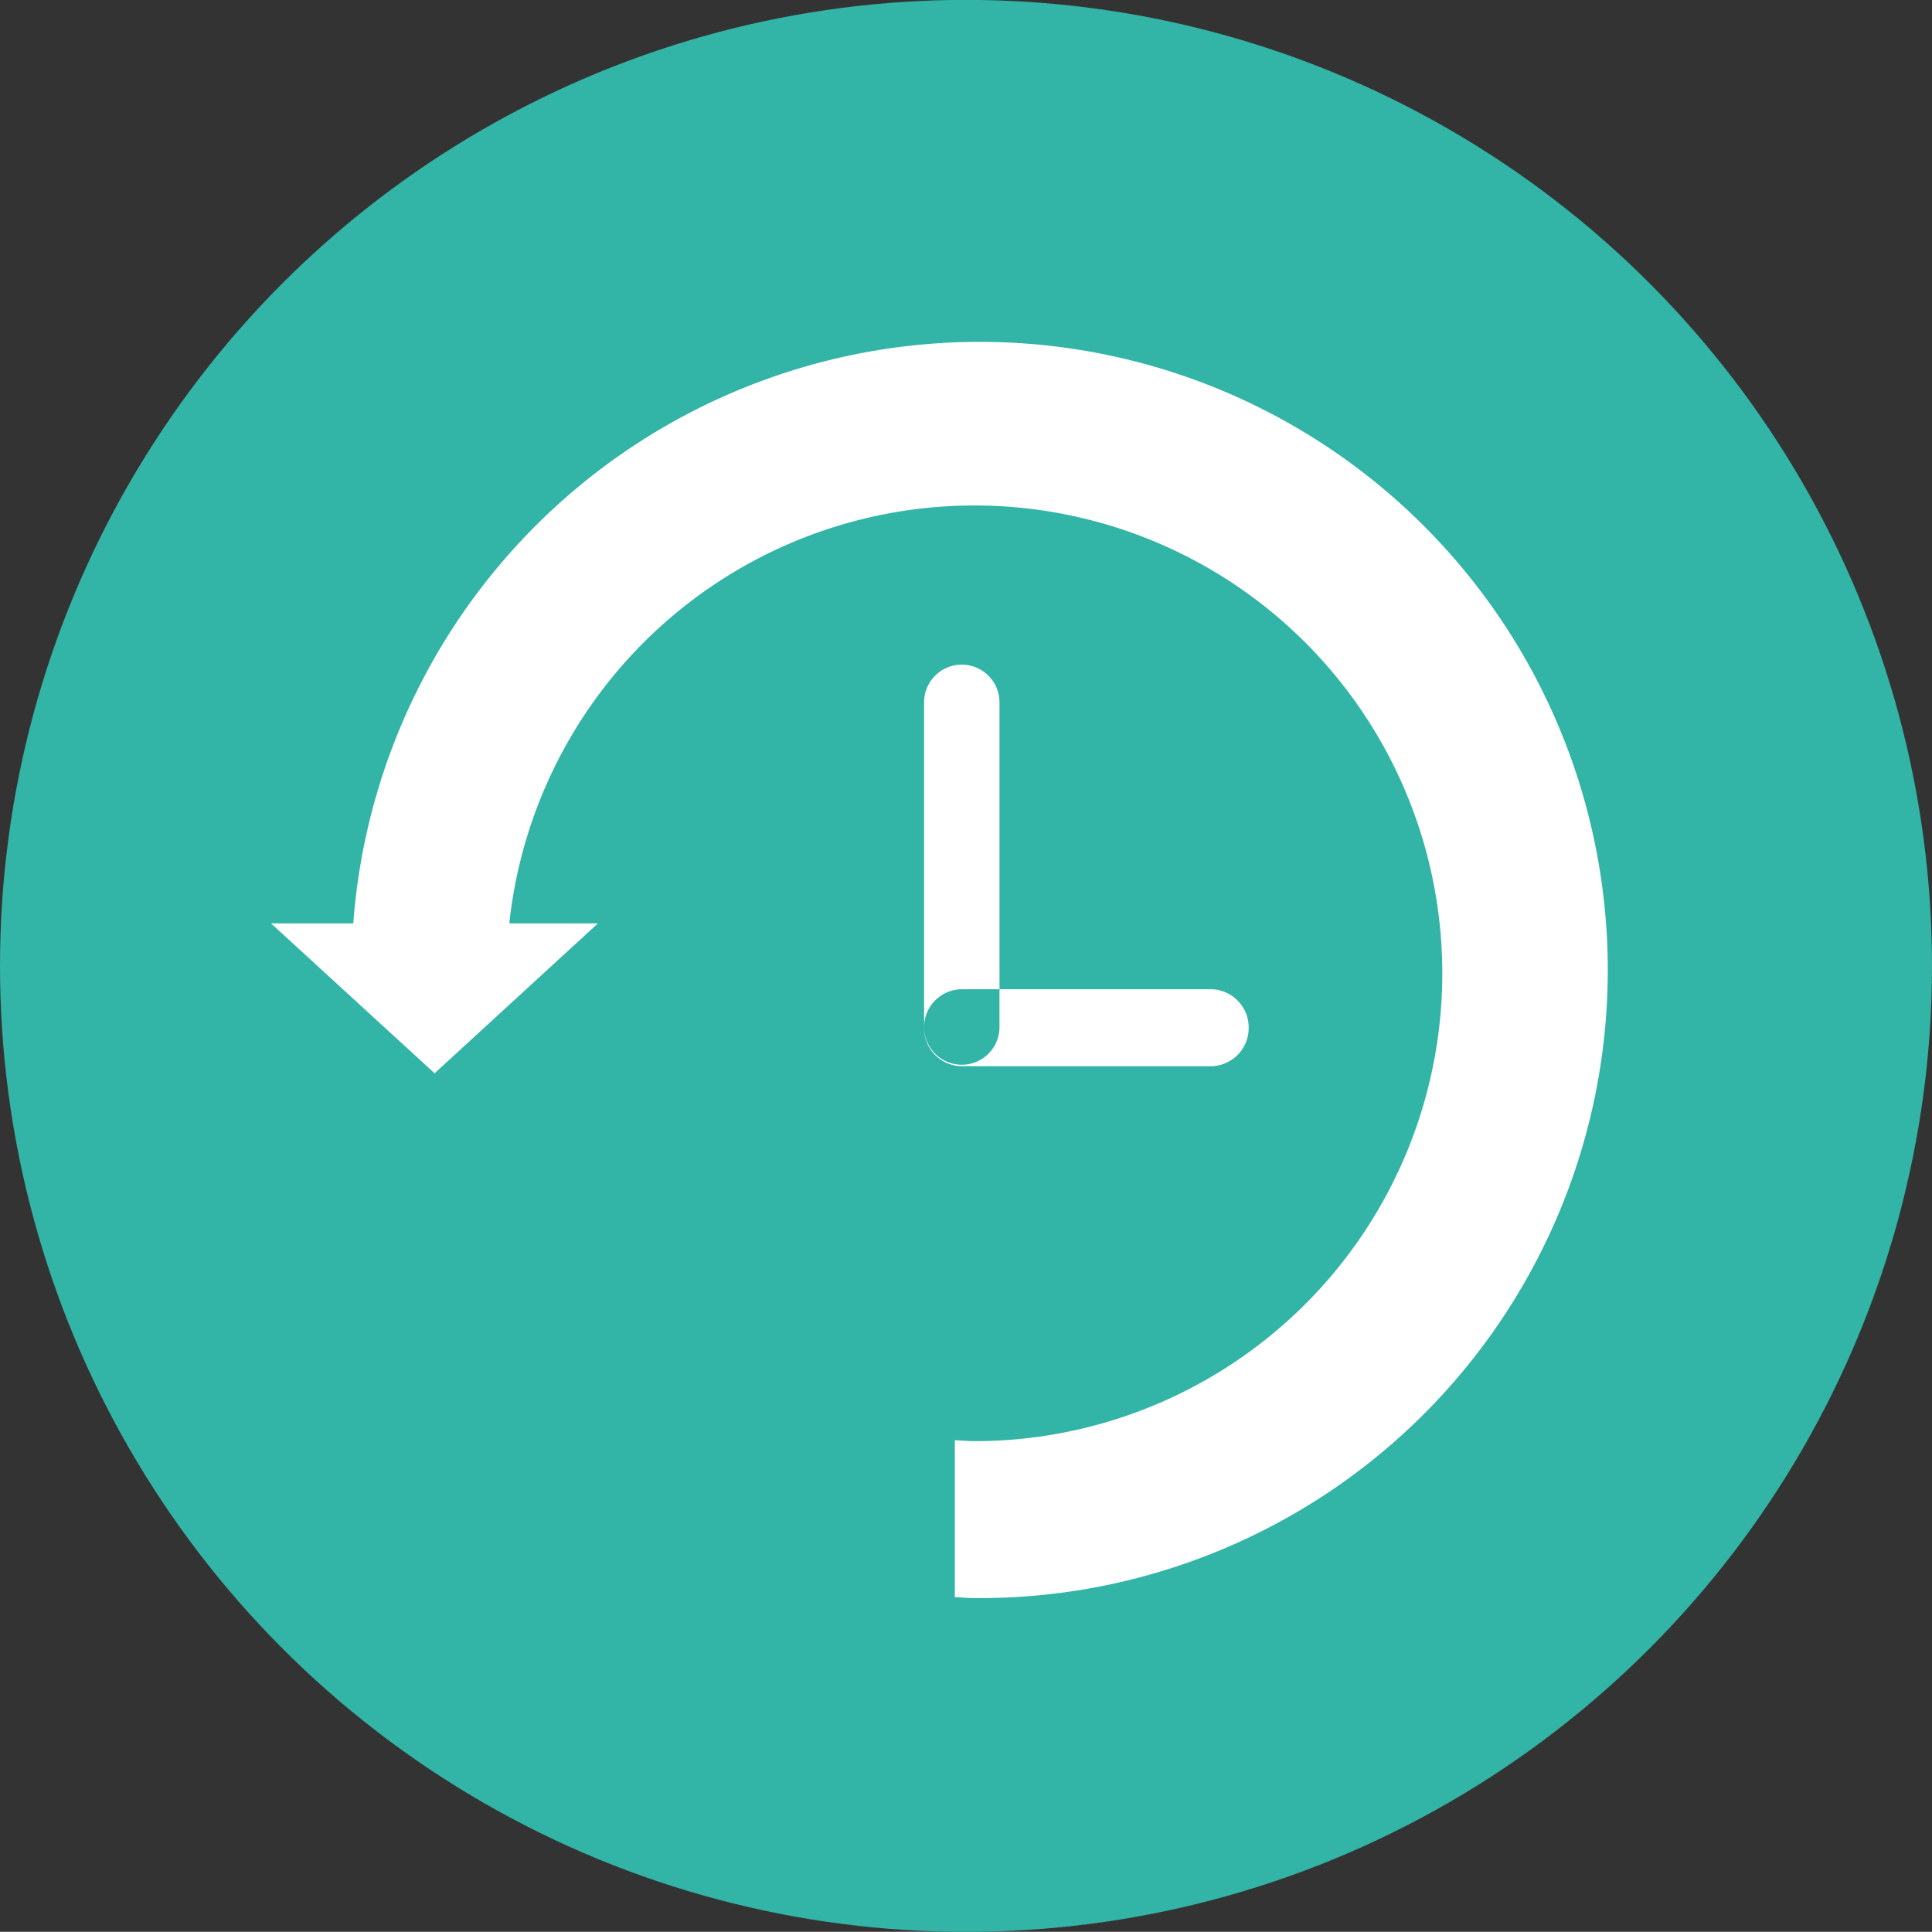
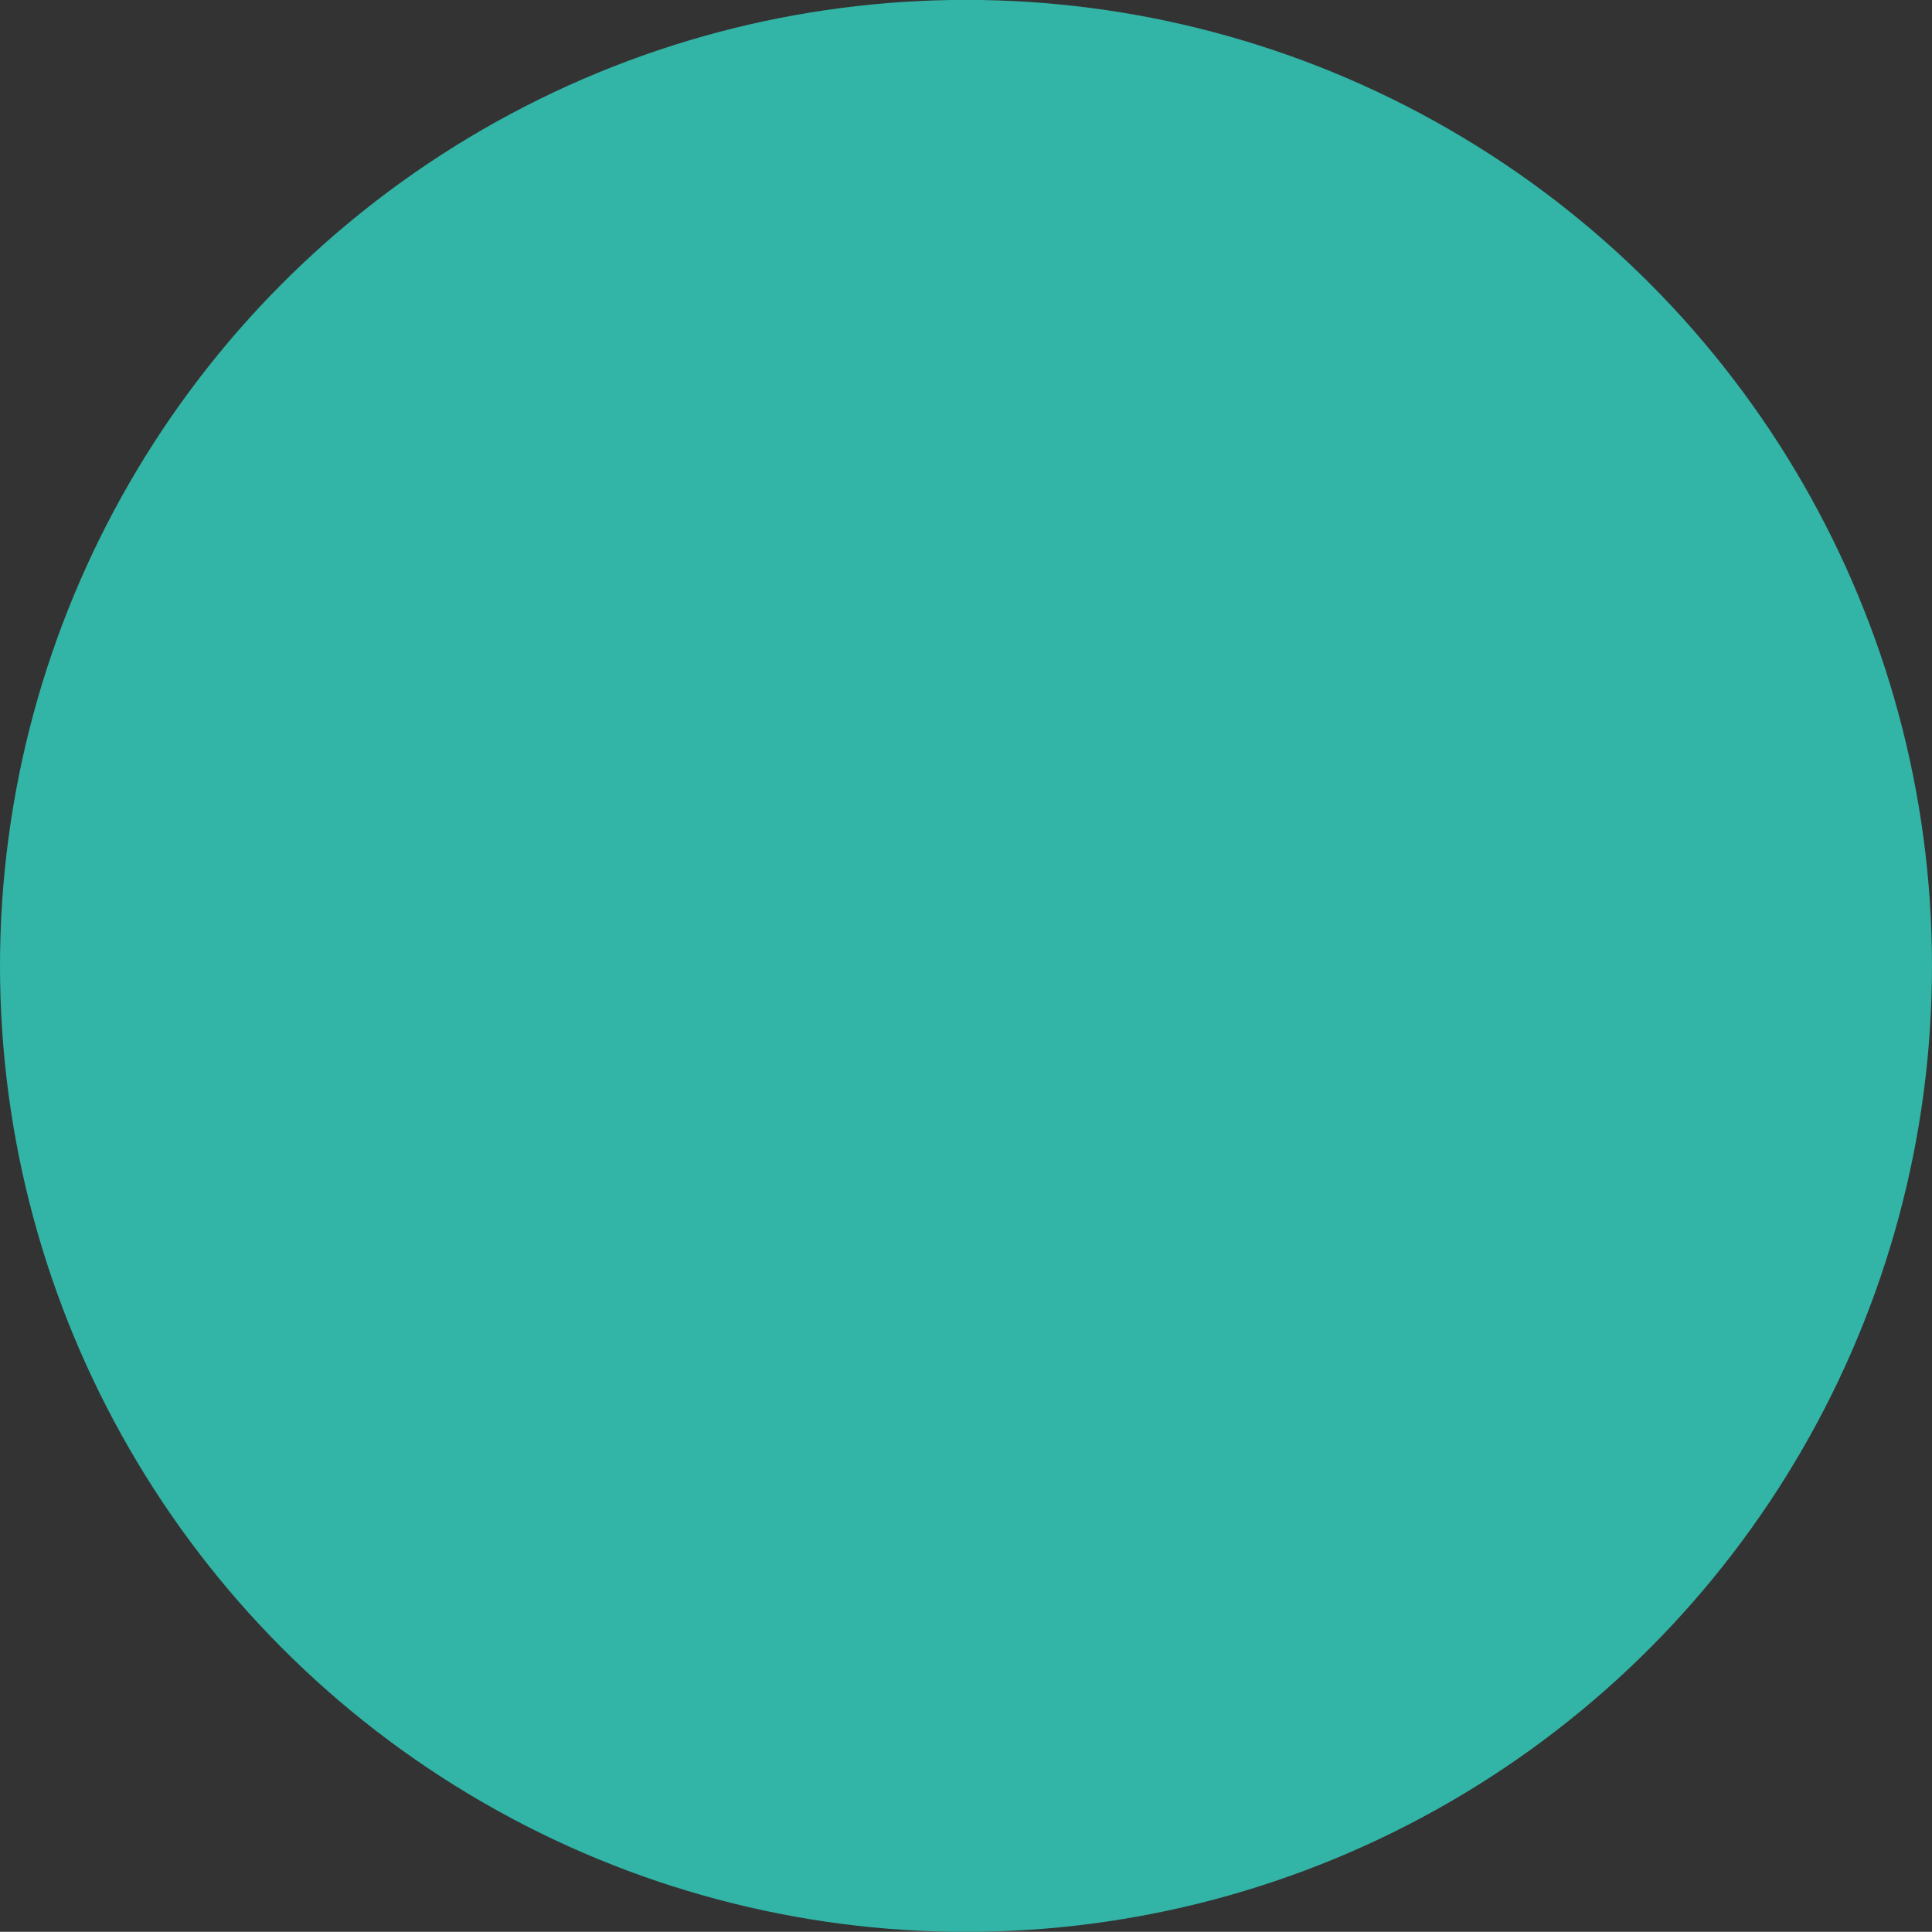
<svg xmlns="http://www.w3.org/2000/svg" id="Timeline-icon" width="84.82" height="84.81" viewBox="0 0 84.82 84.81">
  <rect x="0" y="0" width="84.82" height="84.81" fill="#333333" stroke="none" />
  <defs>
    <style>
      .cls-1 {
        fill: #32b4a6;
      }

      .cls-2 {
        fill: #fff;
        fill-rule: evenodd;
      }
    </style>
  </defs>
  <circle class="cls-1" cx="42.41" cy="42.405" r="42.41" />
-   <path id="Timeline_History_icon" class="cls-2" d="M2546.81,2744.17h-3.89a20.539,20.539,0,1,1,20.43,22.73c-0.29,0-.58-0.03-0.87-0.04v6.89c0.29,0.01.58,0.04,0.87,0.04a27.576,27.576,0,1,0-27.28-29.62h-3.61l7.18,6.58Zm15.97-11.36a1.656,1.656,0,0,1,1.66,1.66v14.25a1.655,1.655,0,1,1-3.31,0v-14.25A1.654,1.654,0,0,1,2562.78,2732.81Zm0.02,14.25h10.9a1.677,1.677,0,0,1,1.68,1.68v0.02a1.677,1.677,0,0,1-1.68,1.68h-10.9a1.669,1.669,0,0,1-1.67-1.68v-0.02A1.669,1.669,0,0,1,2562.8,2747.06Z" transform="translate(-2520.56 -2703.63)" />
</svg>